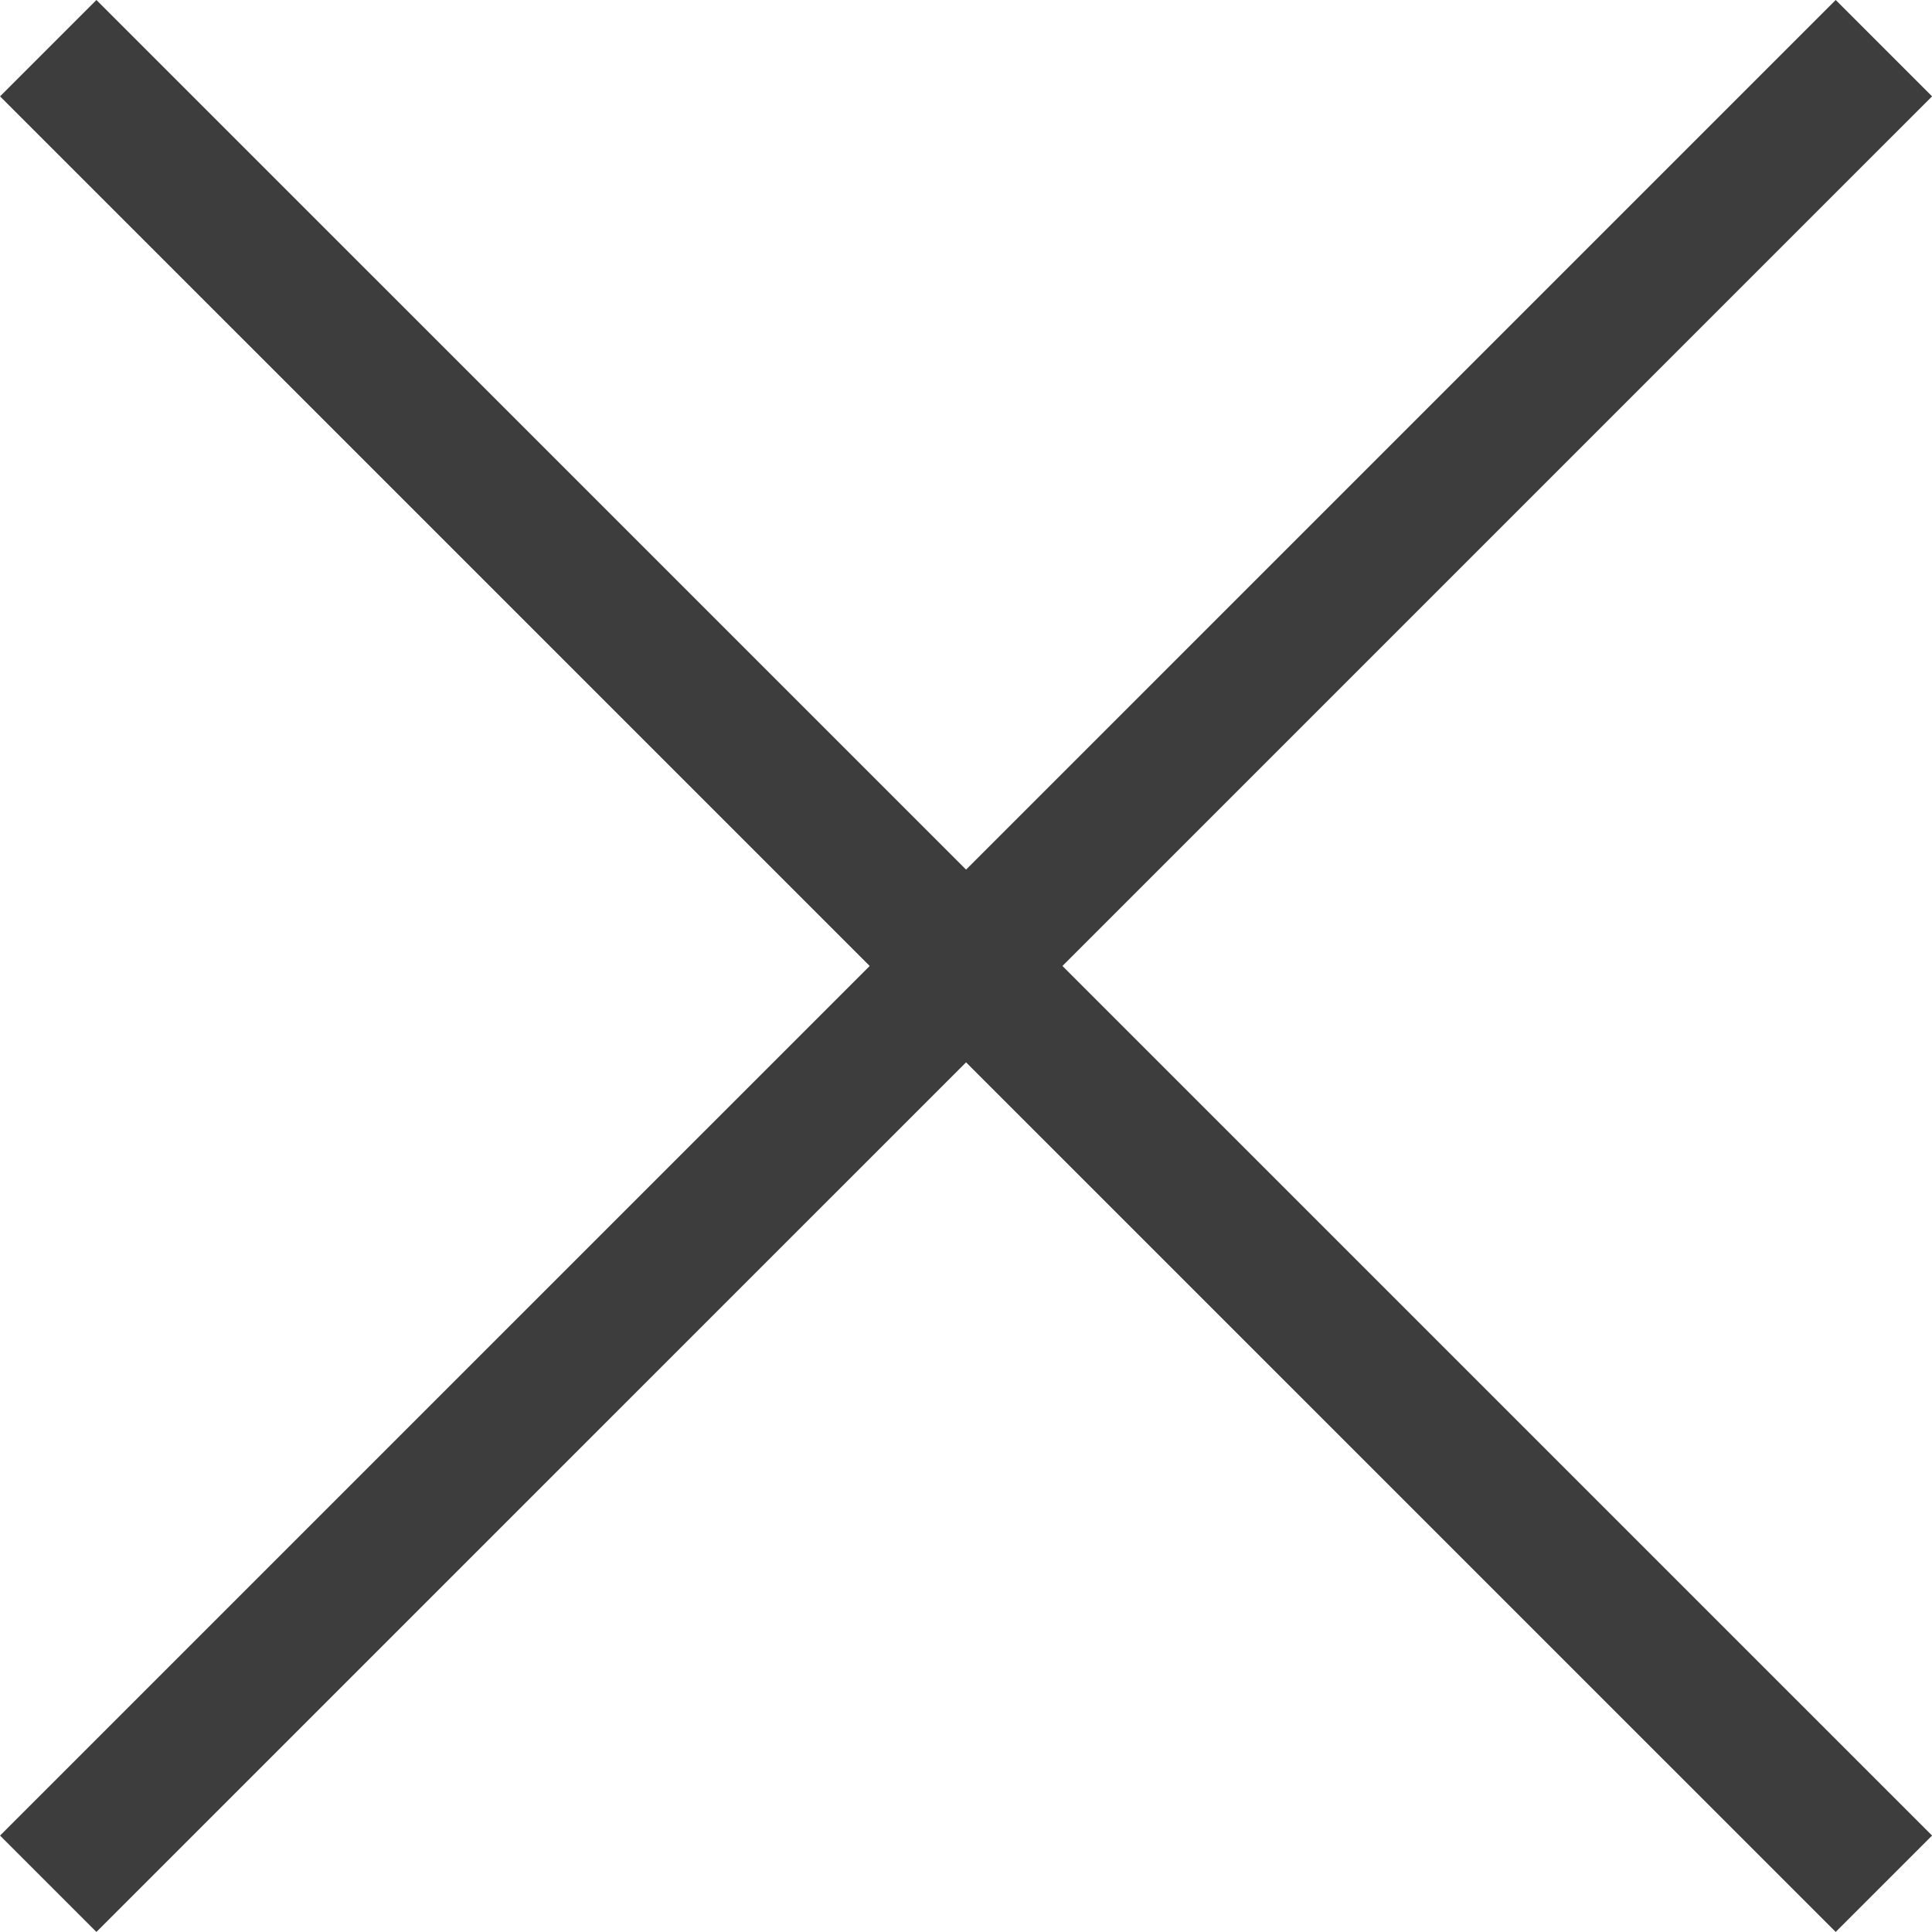
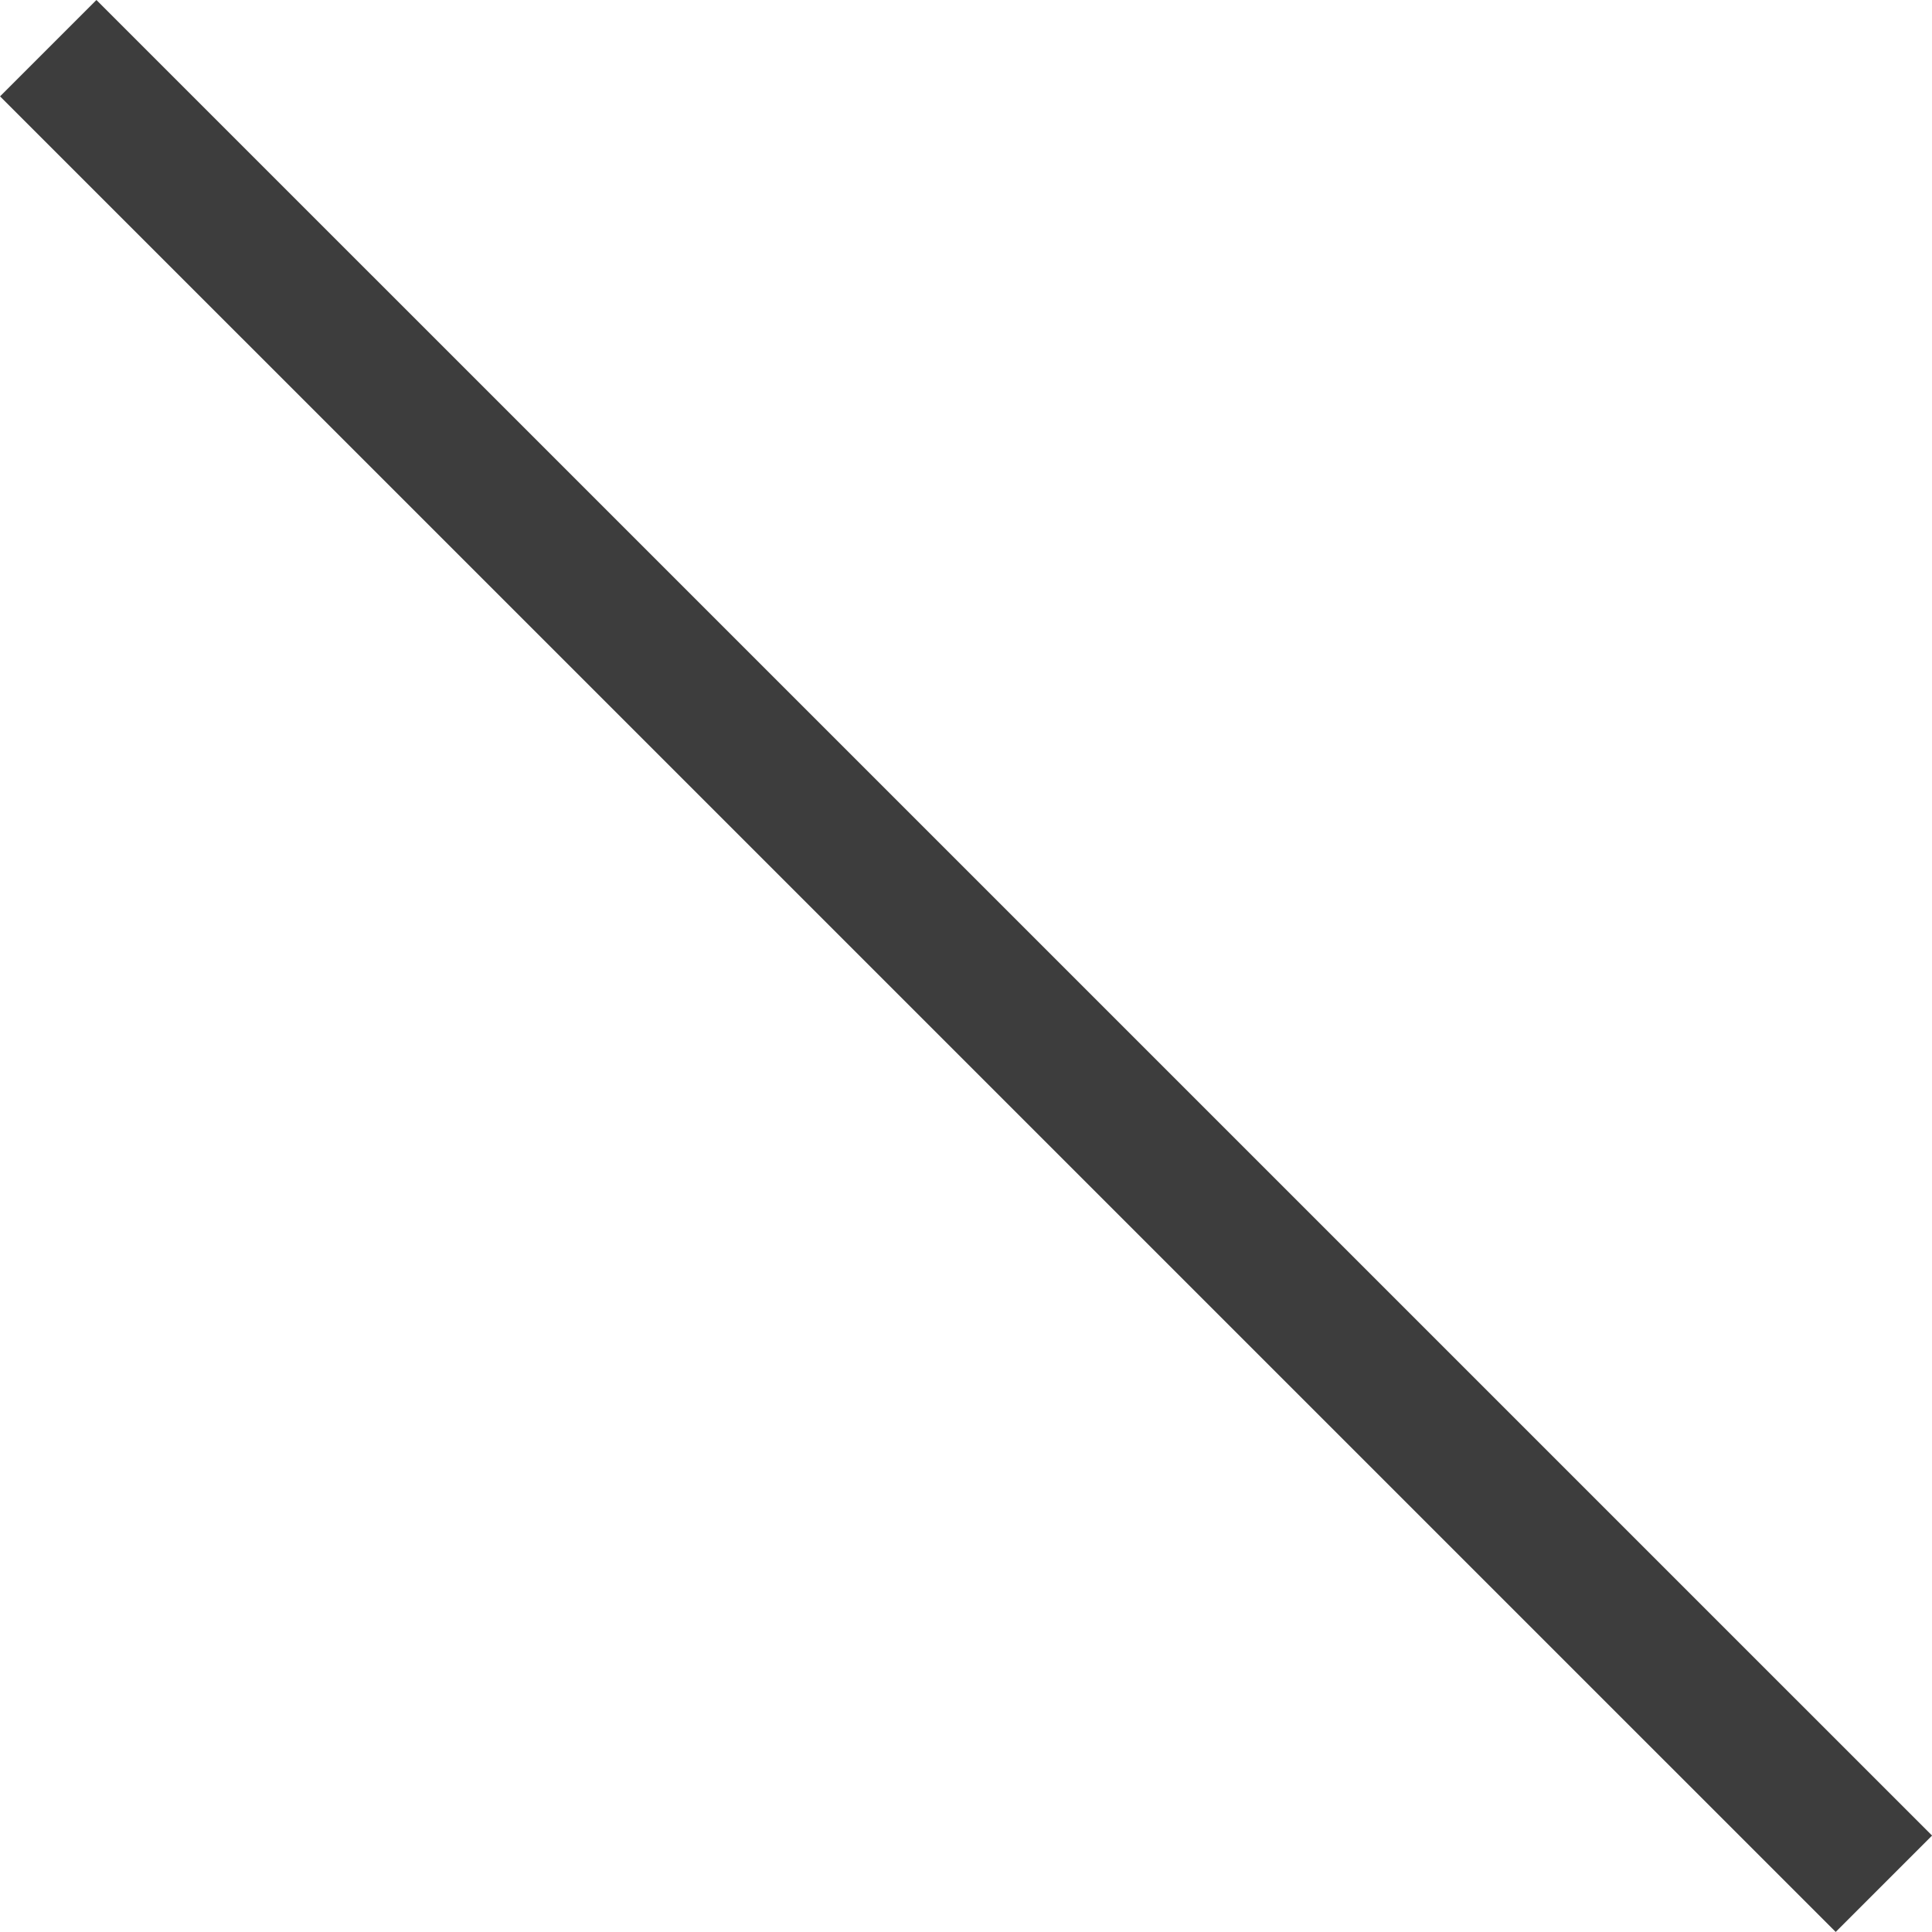
<svg xmlns="http://www.w3.org/2000/svg" width="28.353" height="28.353">
  <g data-name="Group 1542" fill="none" stroke="#3D3D3D" stroke-width="2">
    <path data-name="Path 77" d="M.708.707l26.939 26.938" />
-     <path data-name="Path 78" d="M27.647.707L.708 27.645" />
  </g>
</svg>